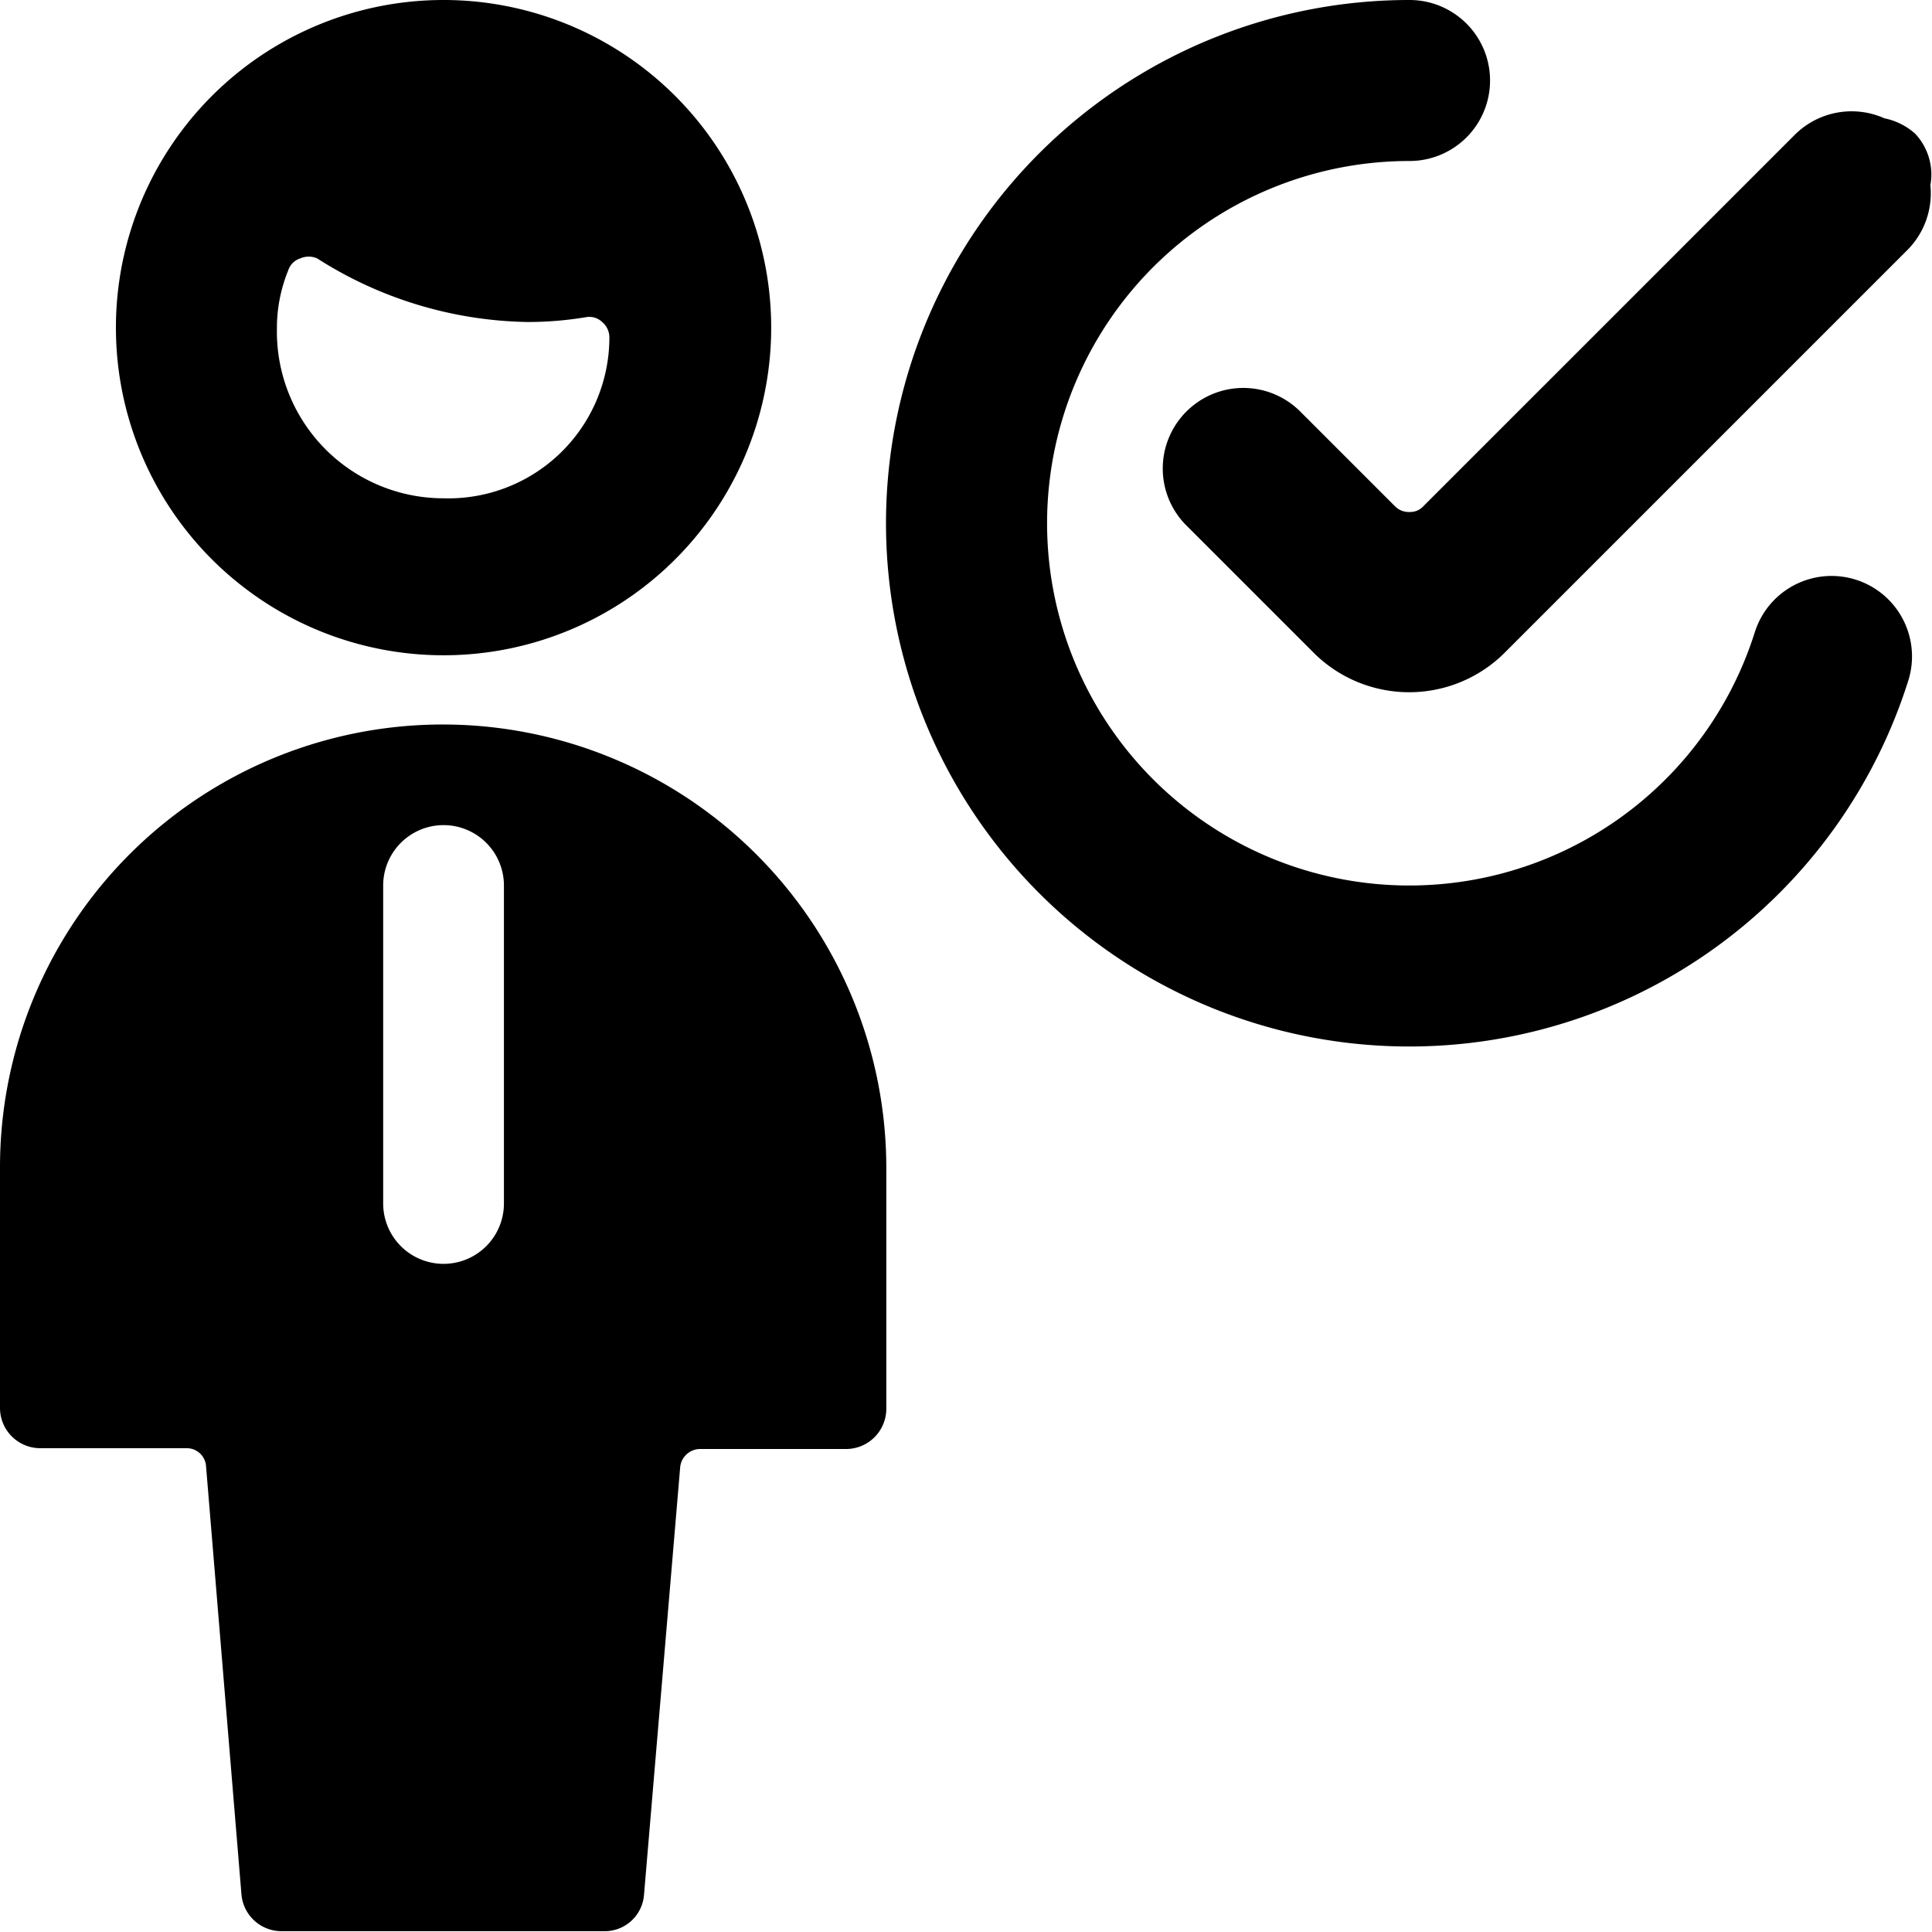
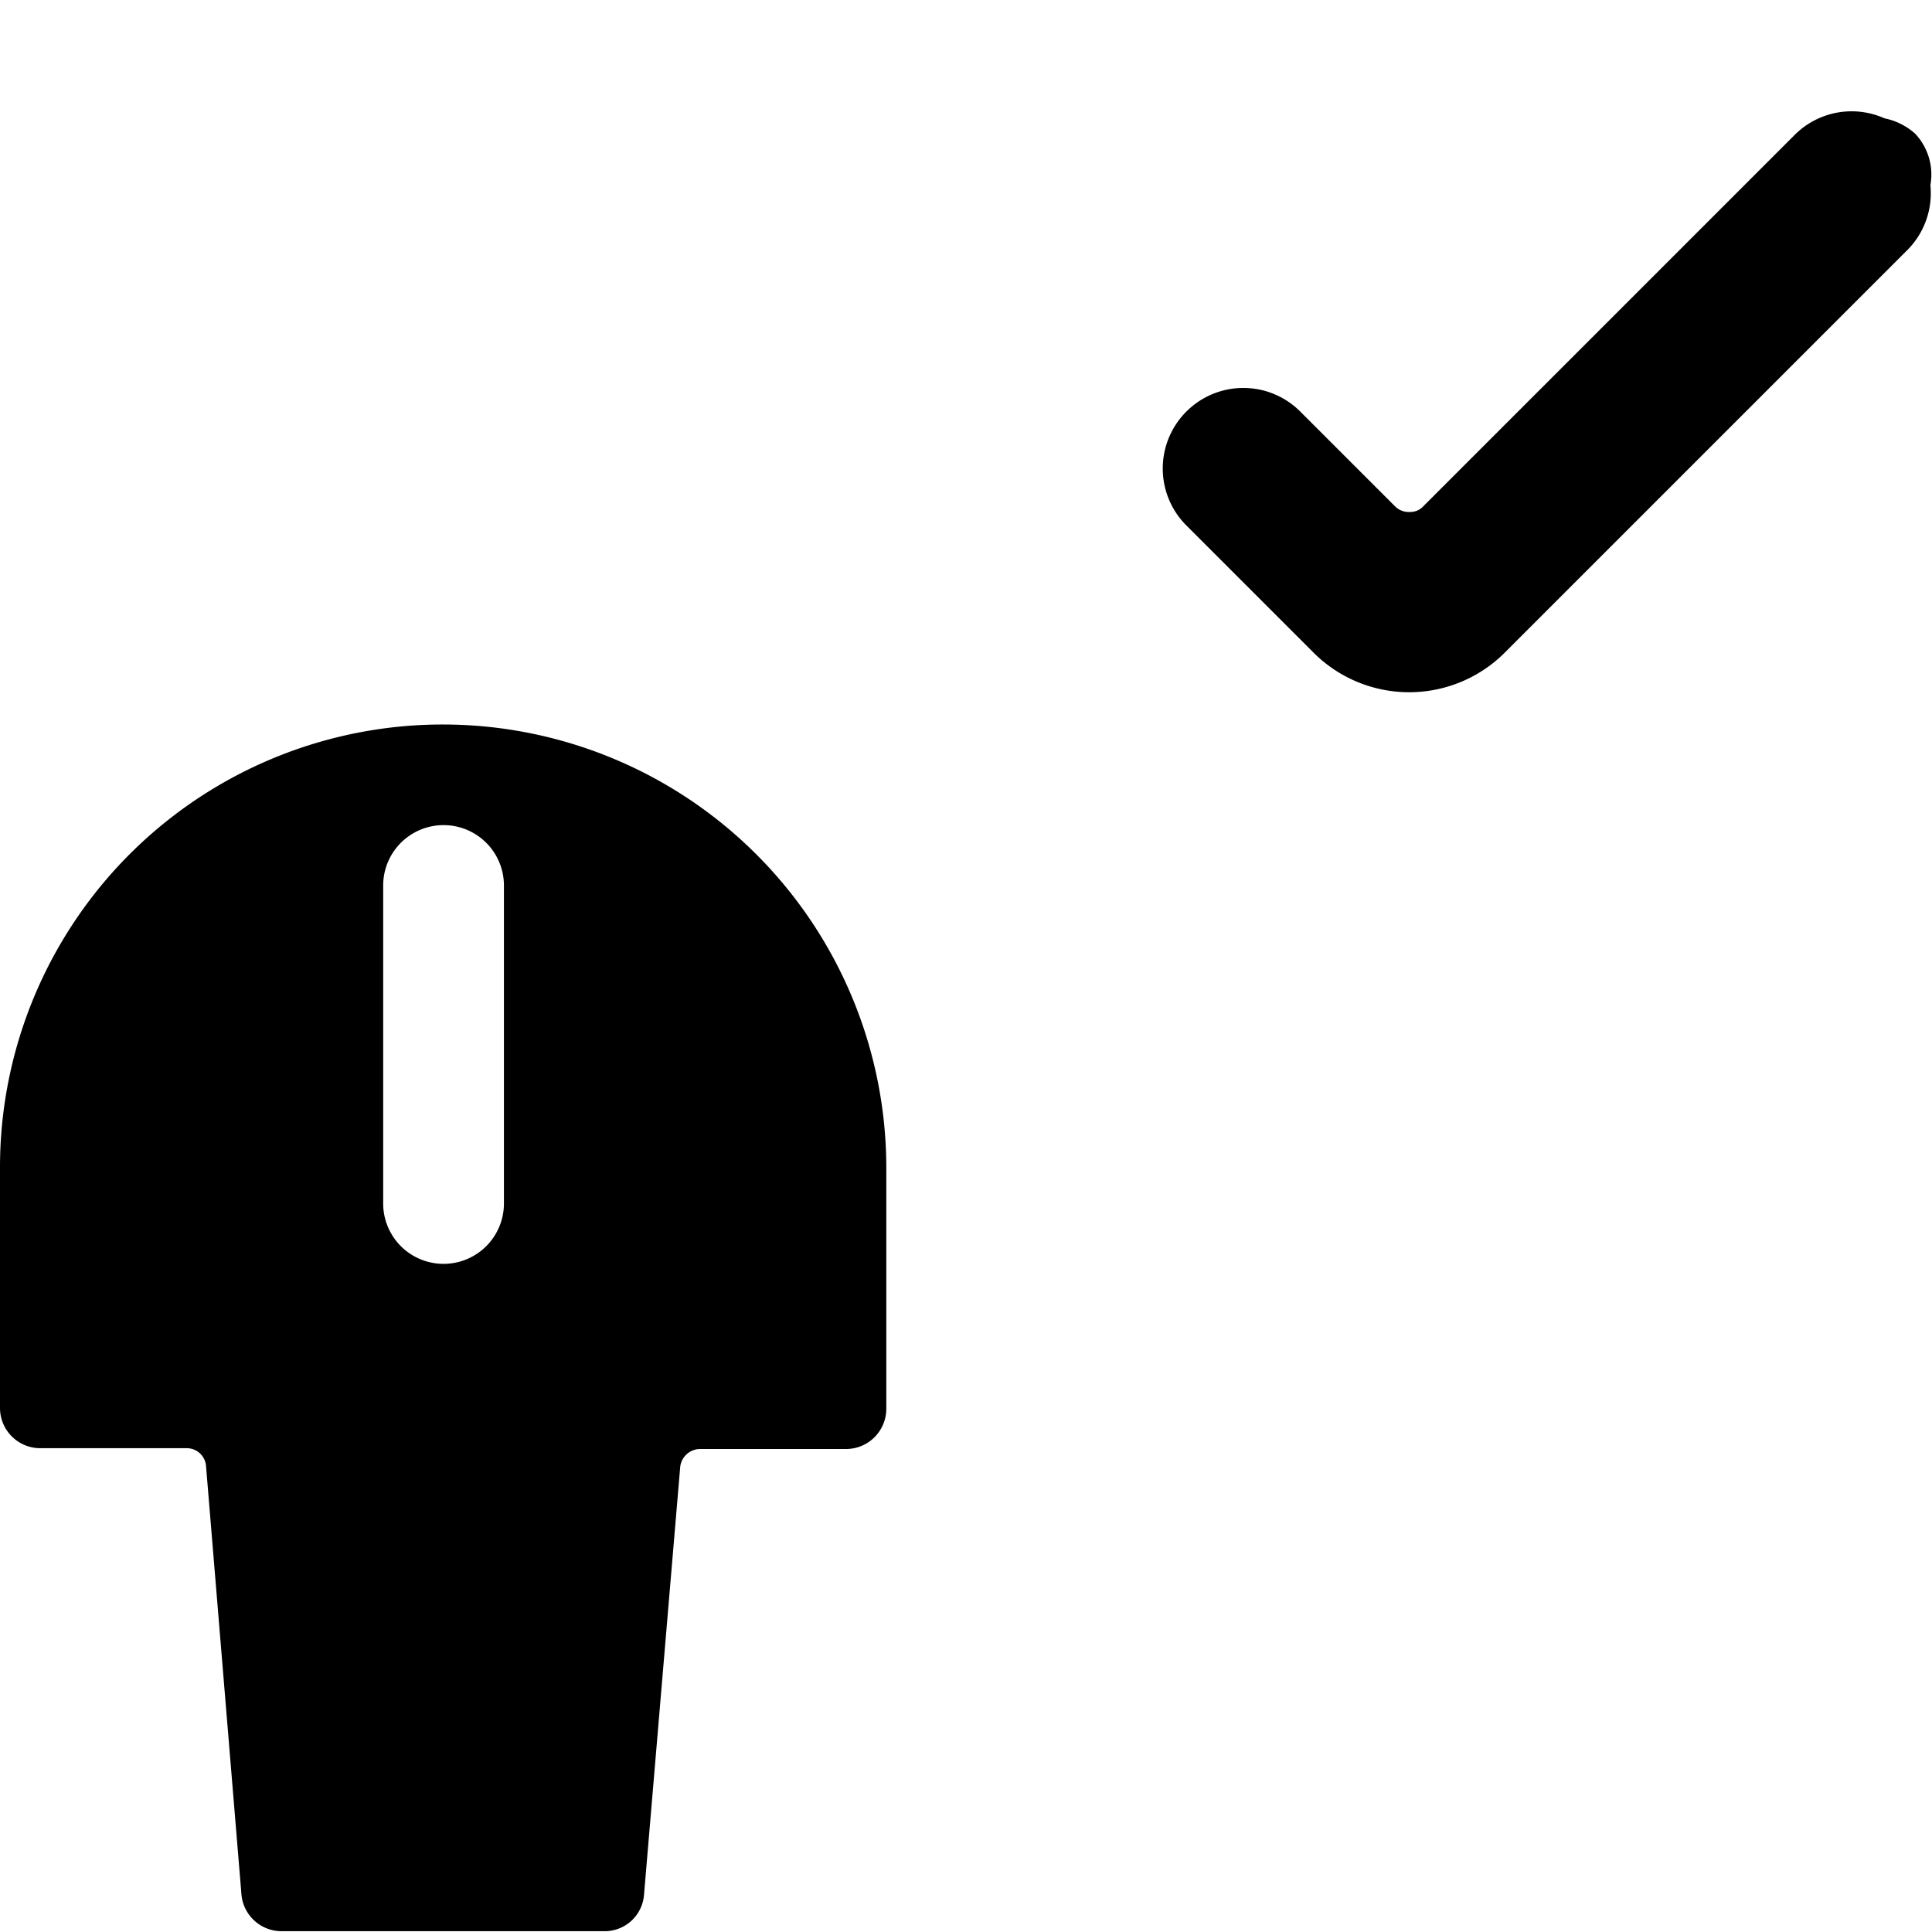
<svg xmlns="http://www.w3.org/2000/svg" viewBox="0 0 24 24">
  <g>
    <path d="M23.79 1.66a0.81 0.81 0 0 0 -0.38 -0.19 1 1 0 0 0 -1.11 0.2l-4.62 4.62a0.22 0.22 0 0 1 -0.17 0.07 0.24 0.24 0 0 1 -0.18 -0.07l-1.18 -1.18a1 1 0 0 0 -1.41 0 1 1 0 0 0 0 1.42l1.57 1.57a1.68 1.68 0 0 0 2.39 0l5 -5a1 1 0 0 0 0.28 -0.8 0.74 0.74 0 0 0 -0.19 -0.64Z" fill="#000000" stroke-width="1" />
-     <path d="M23.05 7.2a1 1 0 0 0 -1.25 0.65A4.5 4.5 0 1 1 17.51 2a1 1 0 1 0 0 -2 6.5 6.5 0 1 0 6.2 8.44 1 1 0 0 0 -0.66 -1.24Z" fill="#000000" stroke-width="1" />
    <path d="M5.51 9A5.5 5.5 0 0 0 0 14.49v3a0.5 0.5 0 0 0 0.5 0.5h1.82a0.24 0.24 0 0 1 0.24 0.23L3 23.54a0.5 0.5 0 0 0 0.5 0.45h4a0.49 0.49 0 0 0 0.5 -0.45l0.45 -5.32A0.25 0.25 0 0 1 8.7 18h1.81a0.5 0.5 0 0 0 0.5 -0.5v-3A5.51 5.51 0 0 0 5.51 9Zm0.75 5.95a0.75 0.75 0 0 1 -1.5 0V11a0.75 0.75 0 0 1 1.5 0Z" fill="#000000" stroke-width="1" />
-     <path d="M5.51 8.14a4.07 4.07 0 1 0 -4.07 -4.06 4.07 4.07 0 0 0 4.07 4.06ZM3.58 3.36a0.23 0.23 0 0 1 0.15 -0.15 0.26 0.26 0 0 1 0.21 0A5 5 0 0 0 6.55 4a4.4 4.4 0 0 0 0.73 -0.06 0.23 0.23 0 0 1 0.2 0.06 0.25 0.25 0 0 1 0.09 0.19 2 2 0 0 1 -2.06 2 2.07 2.07 0 0 1 -2.07 -2.11 1.89 1.89 0 0 1 0.14 -0.72Z" fill="#000000" stroke-width="1" />
  </g>
</svg>